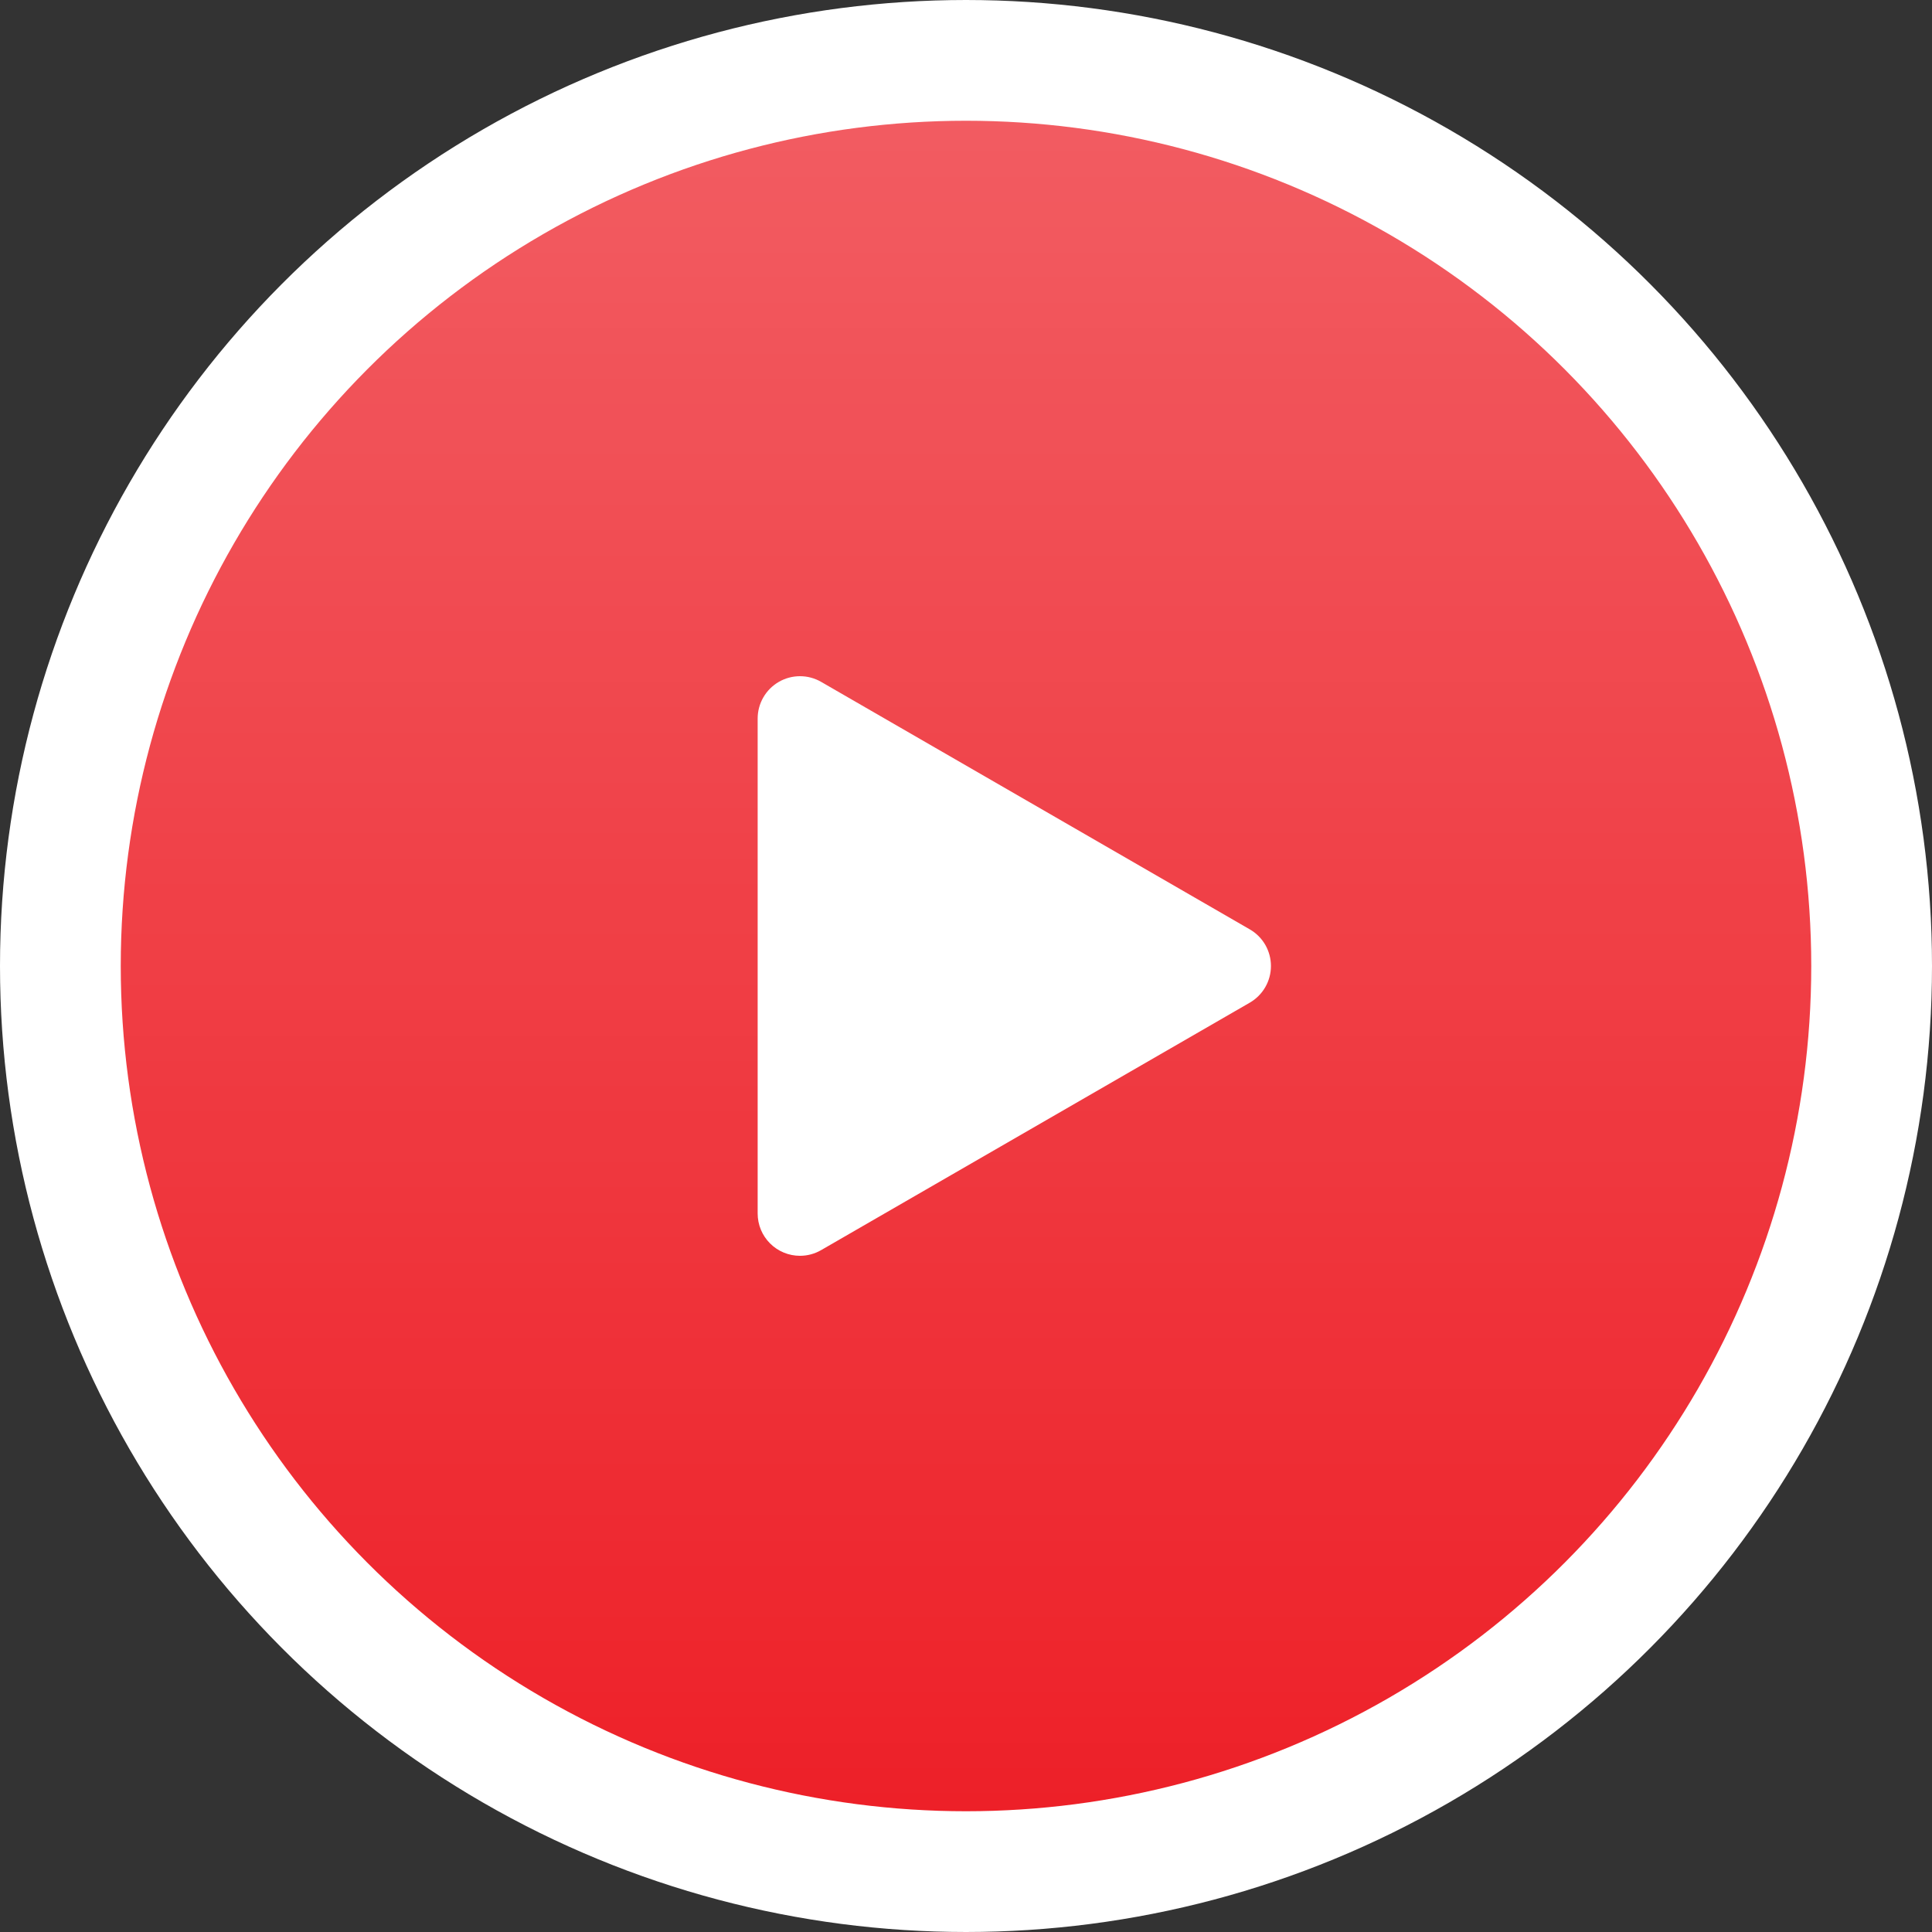
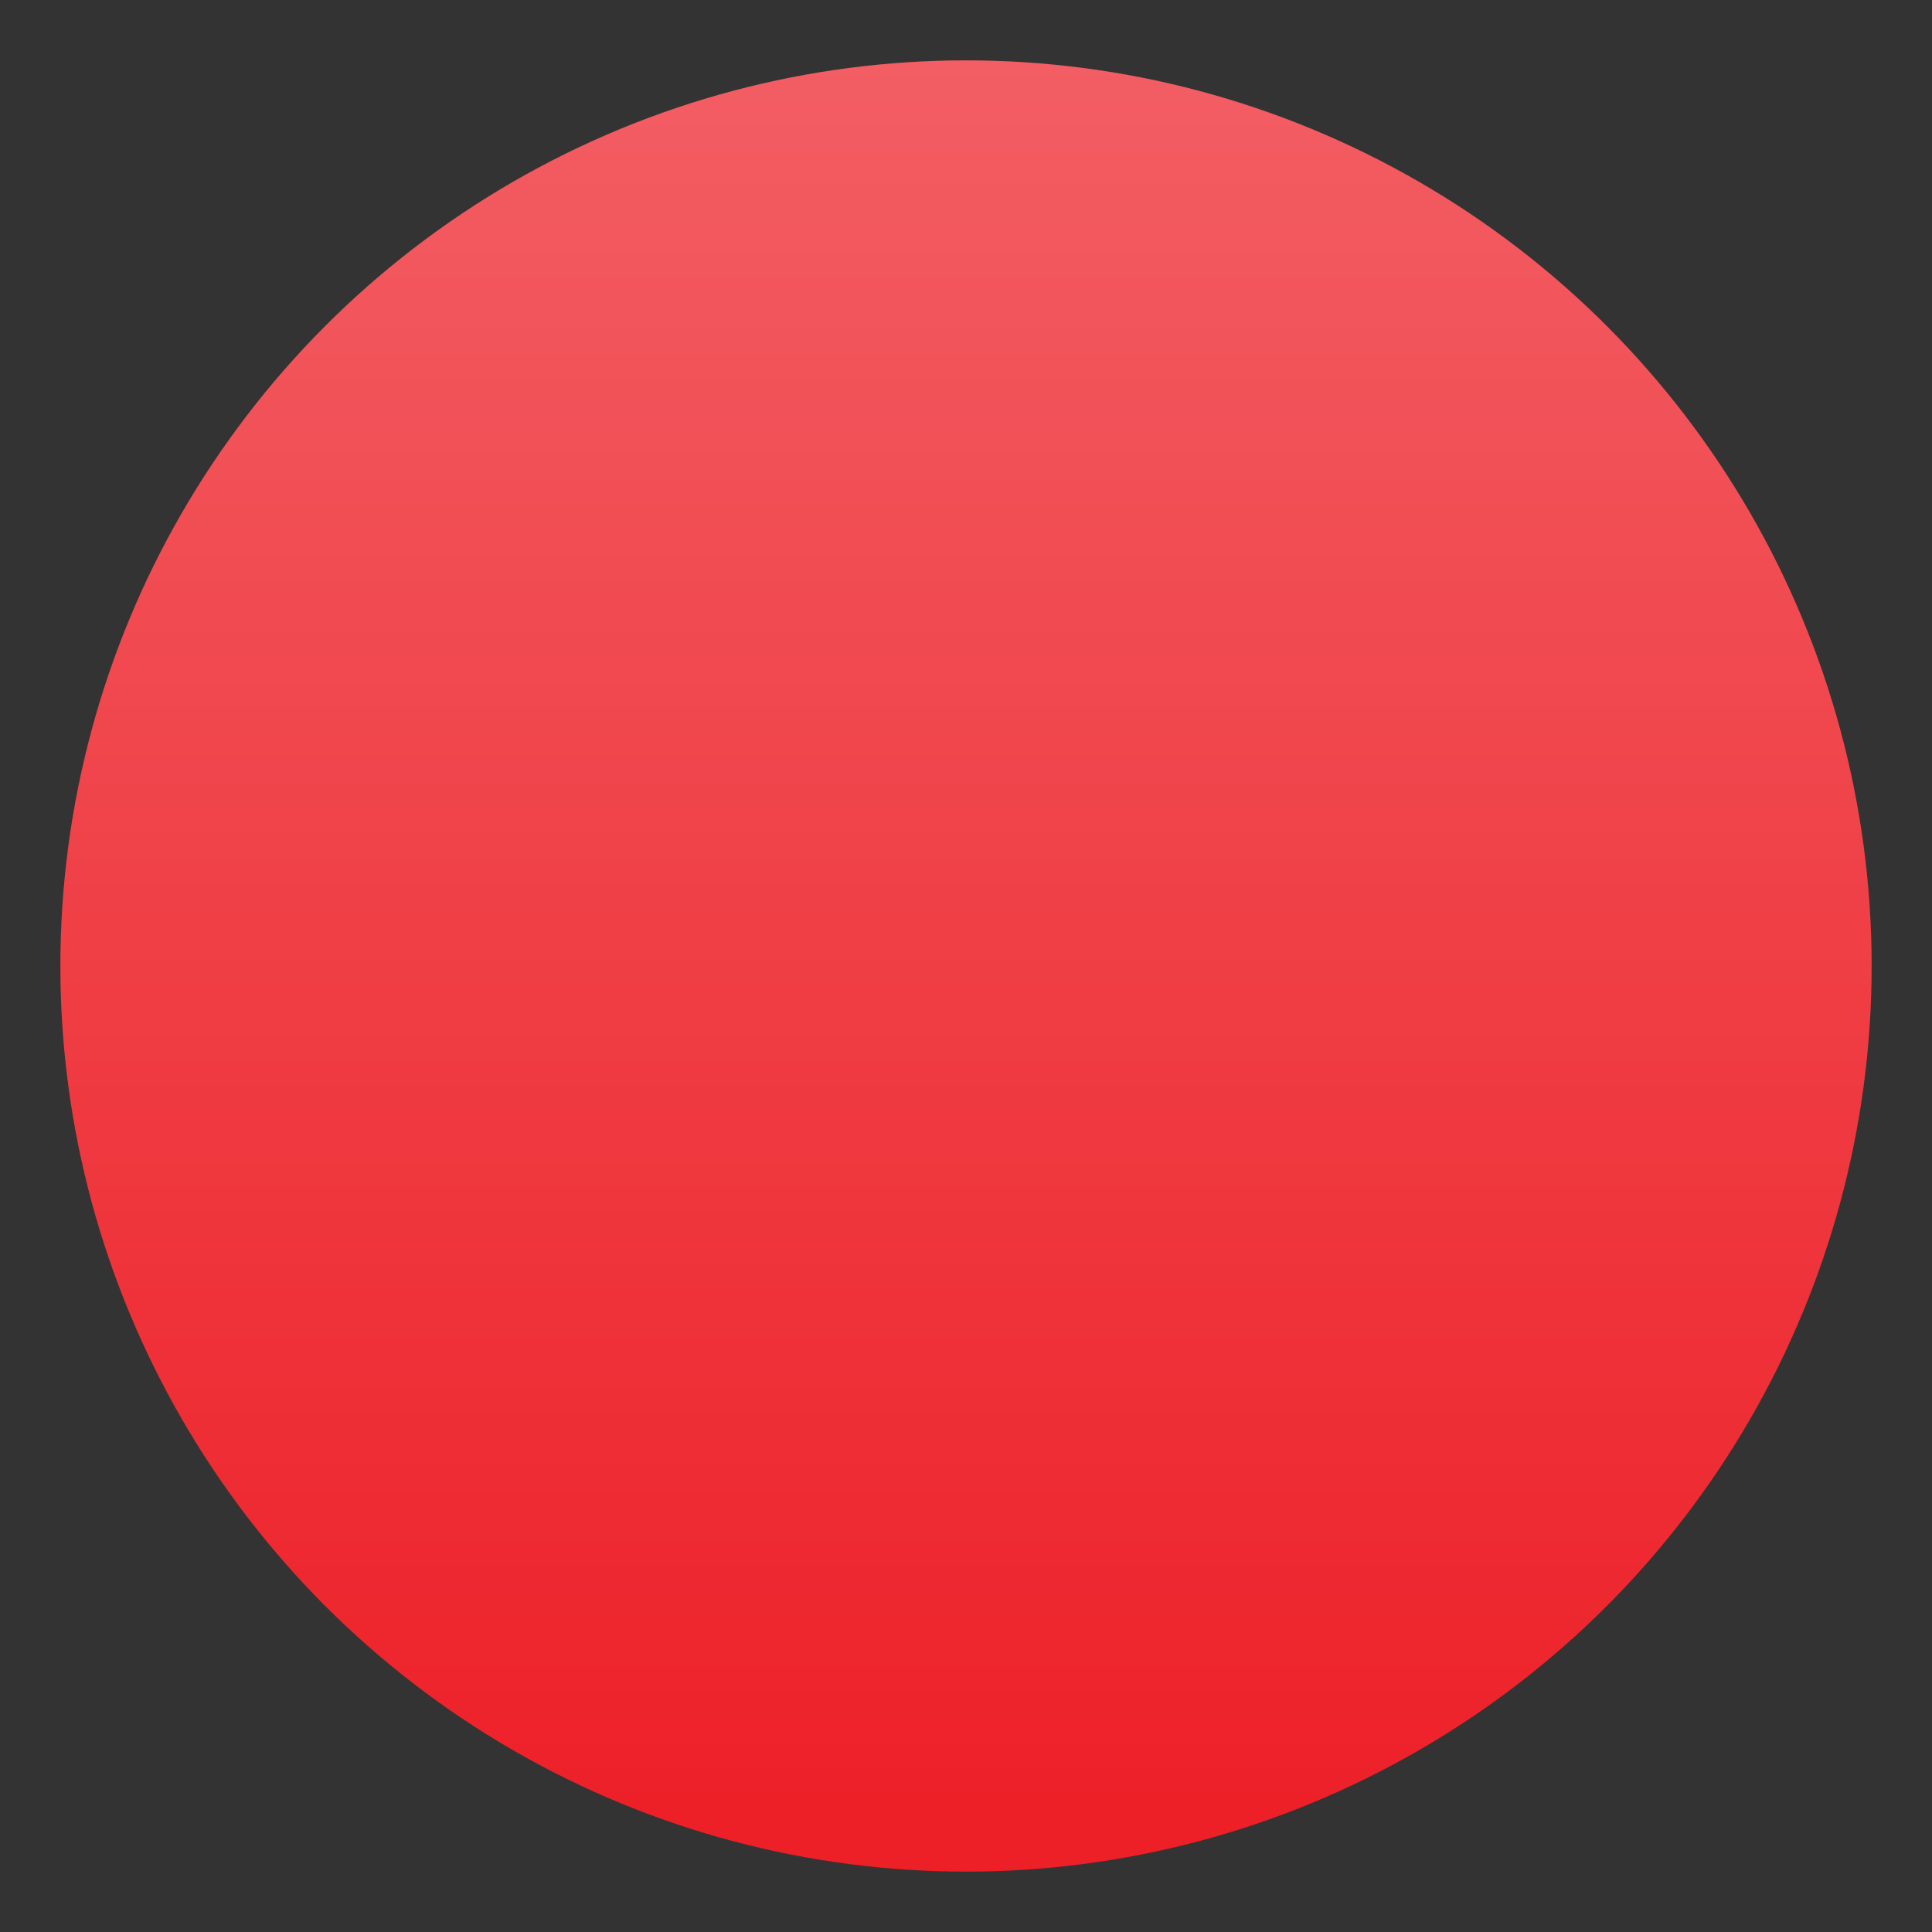
<svg xmlns="http://www.w3.org/2000/svg" width="80" height="80" viewBox="0 0 80 80" fill="none">
  <rect x="0" y="0" width="80" height="80" fill="#333333" stroke="none" />
  <circle cx="40" cy="40" r="37.5" fill="#ED1C24" />
  <circle cx="40" cy="40" r="37.5" fill="url(#paint0_linear_151_126)" fill-opacity="0.3" />
-   <circle cx="40" cy="40" r="37.5" stroke="white" stroke-width="5" />
  <g clip-path="url(#clip0_151_126)">
-     <path d="M51.751 38.483L34.002 28.235C33.736 28.081 33.433 28 33.125 28C32.818 28 32.515 28.081 32.249 28.235C31.983 28.389 31.761 28.61 31.608 28.877C31.454 29.143 31.373 29.445 31.373 29.753V50.248C31.373 50.478 31.418 50.706 31.506 50.919C31.594 51.131 31.723 51.324 31.886 51.487C32.049 51.65 32.242 51.779 32.455 51.867C32.667 51.955 32.895 52 33.125 52C33.433 52 33.735 51.919 34.001 51.765L51.751 41.518C52.017 41.364 52.238 41.143 52.392 40.877C52.546 40.61 52.627 40.308 52.627 40C52.627 39.693 52.546 39.391 52.393 39.124C52.239 38.858 52.018 38.636 51.751 38.483Z" fill="white" />
-   </g>
+     </g>
  <defs>
    <linearGradient id="paint0_linear_151_126" x1="40" y1="0" x2="40" y2="80" gradientUnits="userSpaceOnUse">
      <stop stop-color="white" />
      <stop offset="1" stop-color="white" stop-opacity="0" />
    </linearGradient>
    <clipPath id="clip0_151_126">
-       <rect width="24" height="24" fill="white" transform="translate(30 28)" />
-     </clipPath>
+       </clipPath>
  </defs>
</svg>